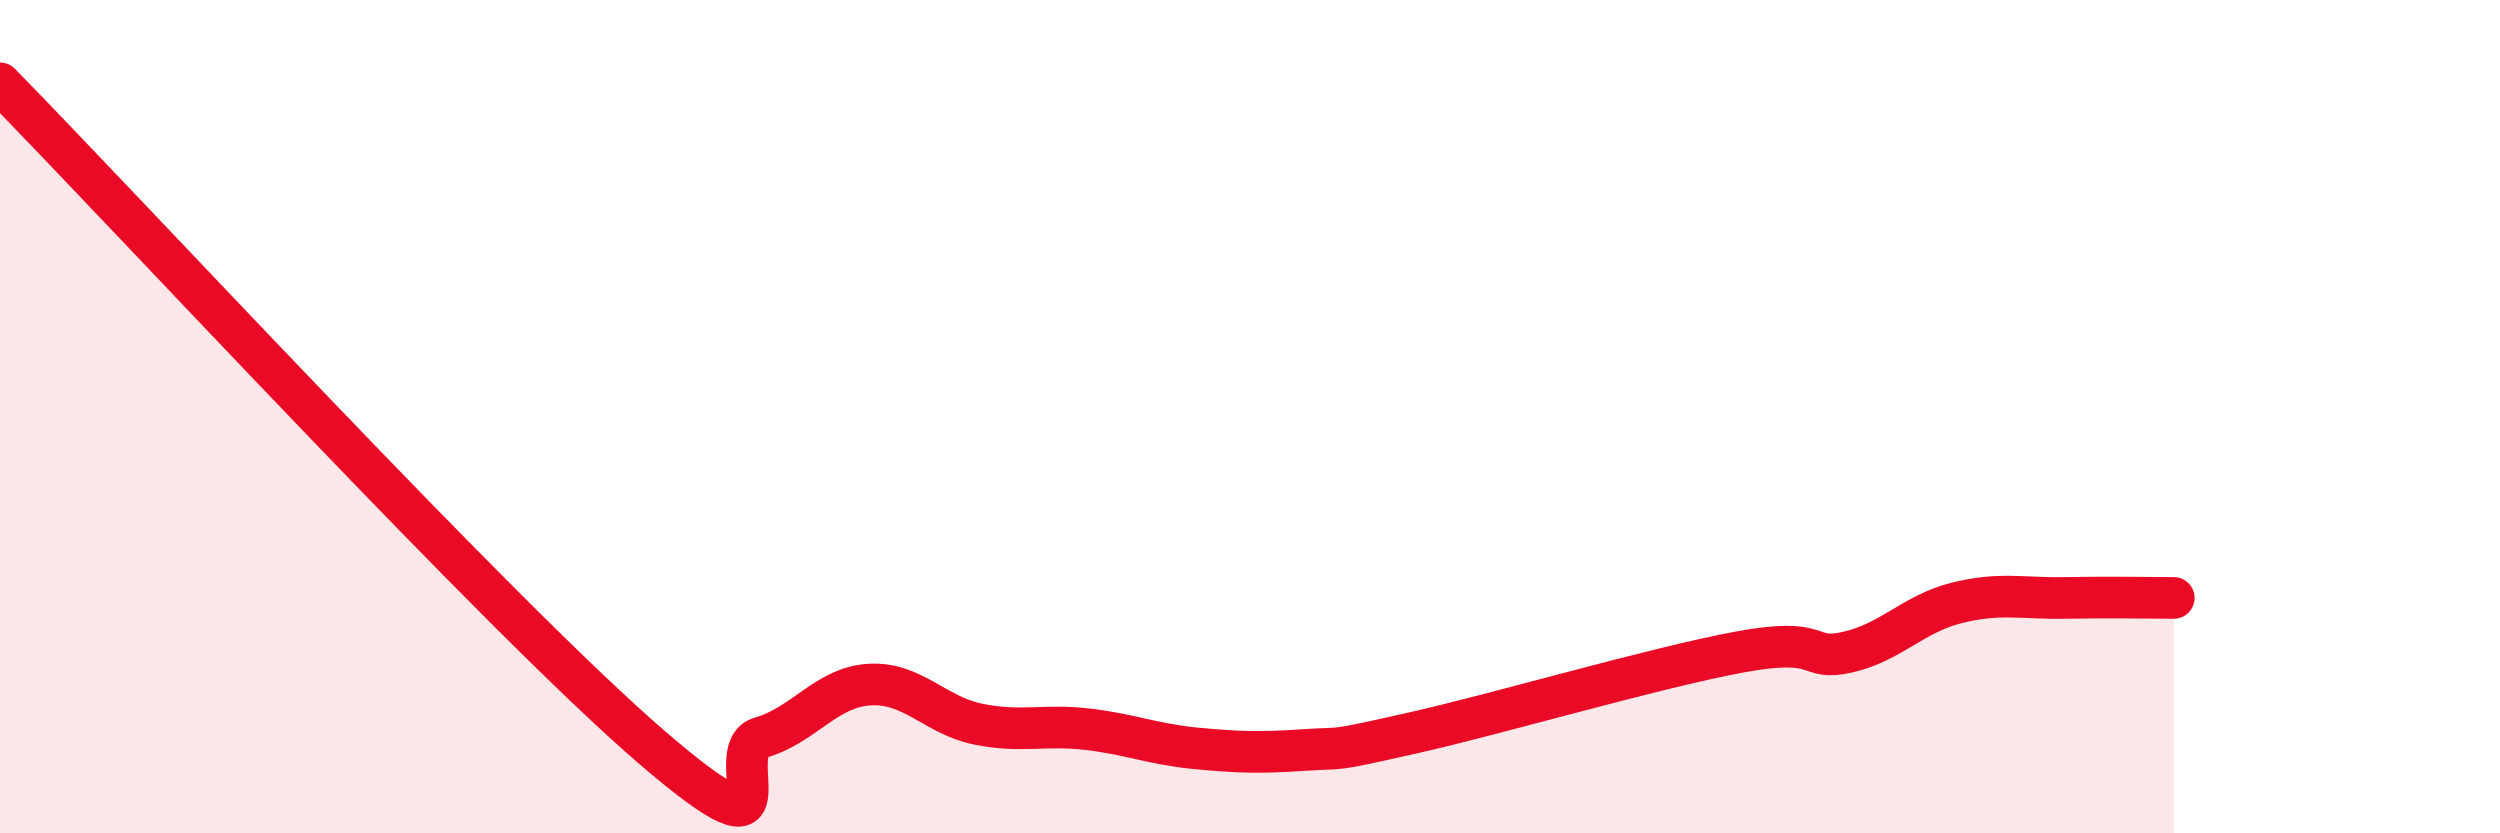
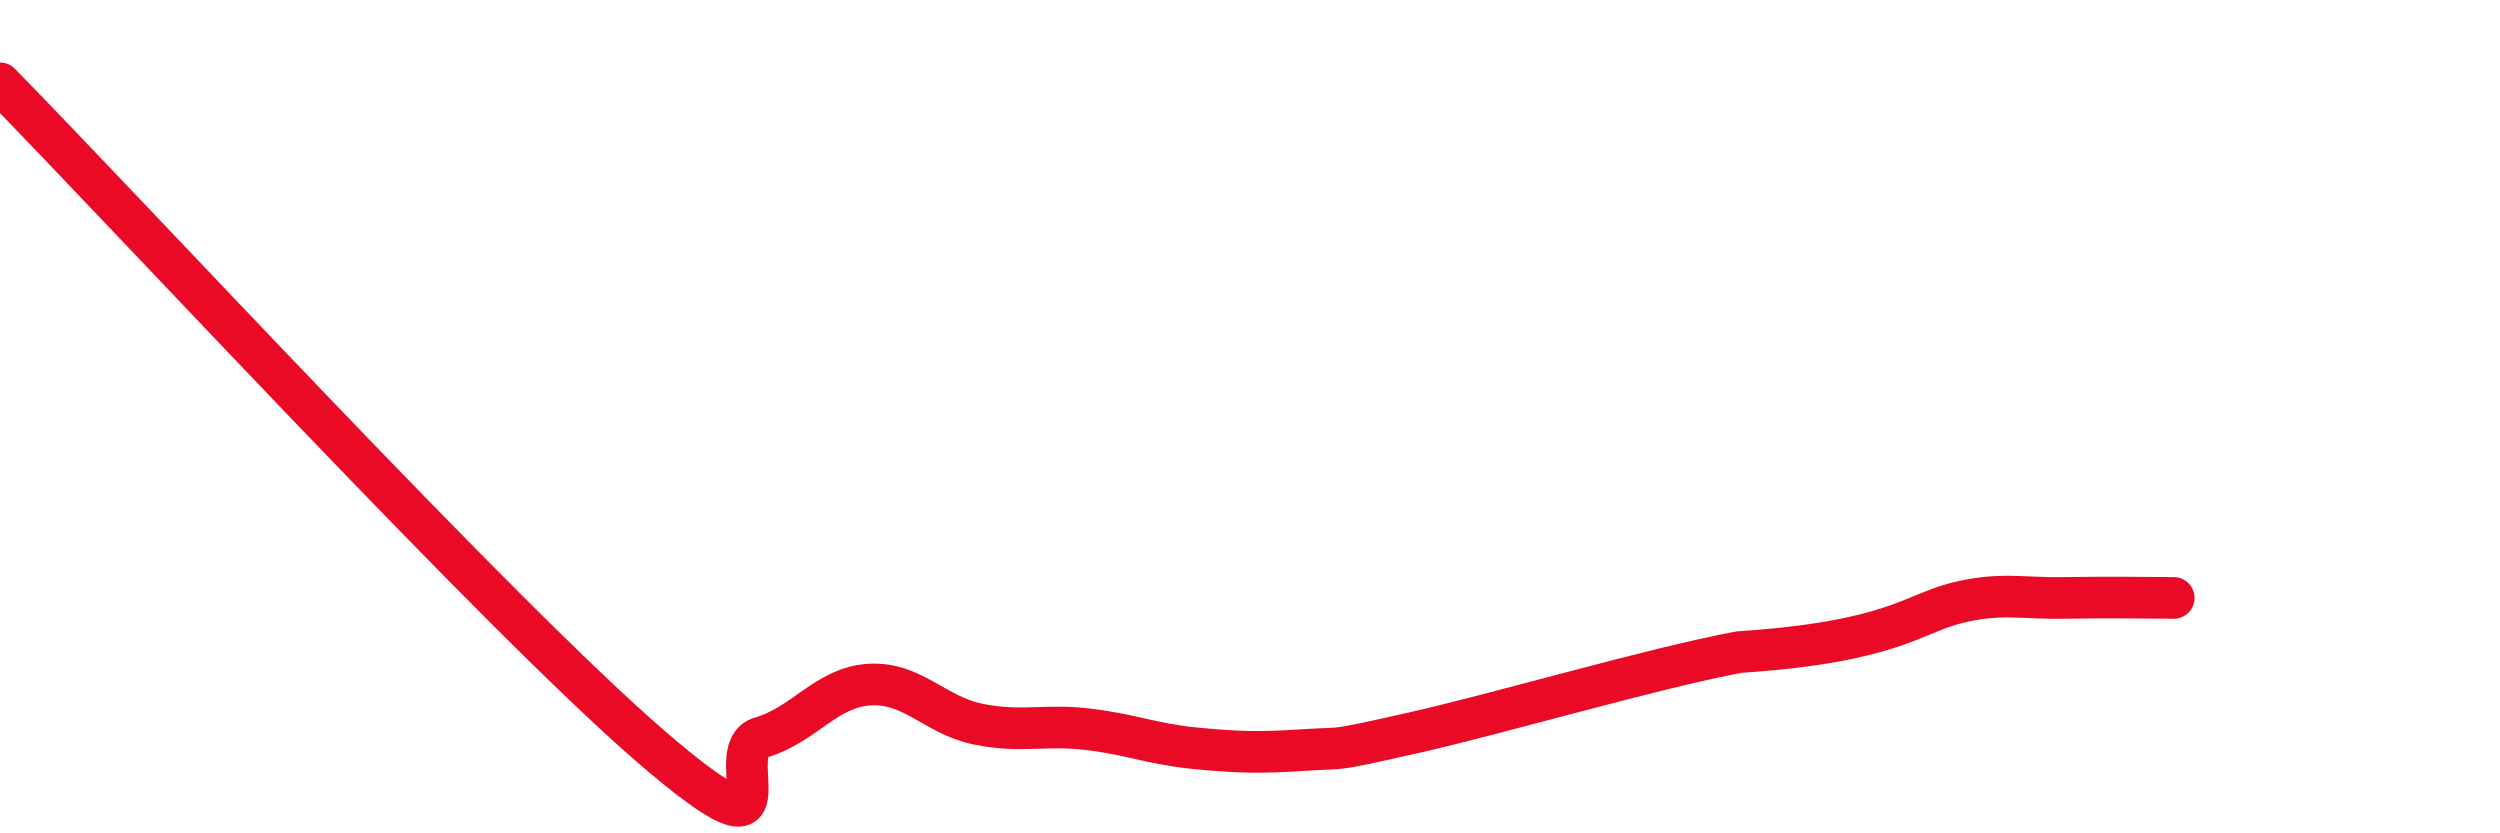
<svg xmlns="http://www.w3.org/2000/svg" width="60" height="20" viewBox="0 0 60 20">
-   <path d="M 0,2 C 3.13,5.19 12,14.8 15.65,17.94 C 19.3,21.08 17.22,18 18.26,17.7 C 19.3,17.4 19.83,16.49 20.87,16.43 C 21.91,16.37 22.44,17.17 23.48,17.38 C 24.52,17.59 25.05,17.38 26.09,17.5 C 27.13,17.62 27.66,17.86 28.7,17.96 C 29.74,18.06 30.26,18.07 31.3,18 C 32.34,17.93 31.82,18.06 33.91,17.59 C 36,17.12 39.65,16.04 41.74,15.65 C 43.83,15.26 43.31,15.89 44.35,15.65 C 45.39,15.41 45.92,14.73 46.96,14.47 C 48,14.21 48.53,14.37 49.57,14.35 C 50.61,14.33 51.65,14.35 52.17,14.35L52.17 20L0 20Z" fill="#EB0A25" opacity="0.1" stroke-linecap="round" stroke-linejoin="round" />
-   <path d="M 0,2 C 3.13,5.19 12,14.8 15.65,17.94 C 19.3,21.08 17.22,18 18.26,17.7 C 19.3,17.4 19.83,16.49 20.87,16.43 C 21.91,16.37 22.44,17.17 23.48,17.38 C 24.52,17.59 25.05,17.38 26.09,17.5 C 27.13,17.62 27.66,17.86 28.7,17.96 C 29.74,18.06 30.26,18.07 31.3,18 C 32.34,17.93 31.82,18.06 33.91,17.59 C 36,17.12 39.65,16.04 41.74,15.65 C 43.83,15.26 43.31,15.89 44.35,15.65 C 45.39,15.41 45.92,14.73 46.96,14.47 C 48,14.21 48.53,14.37 49.57,14.35 C 50.61,14.33 51.65,14.35 52.17,14.35" stroke="#EB0A25" stroke-width="1" fill="none" stroke-linecap="round" stroke-linejoin="round" />
+   <path d="M 0,2 C 3.13,5.19 12,14.8 15.65,17.94 C 19.3,21.08 17.22,18 18.26,17.7 C 19.3,17.4 19.83,16.49 20.87,16.43 C 21.91,16.37 22.44,17.17 23.48,17.38 C 24.52,17.59 25.05,17.38 26.09,17.5 C 27.13,17.62 27.66,17.86 28.7,17.96 C 29.74,18.06 30.26,18.07 31.3,18 C 32.34,17.93 31.82,18.06 33.91,17.59 C 36,17.12 39.65,16.04 41.74,15.65 C 45.39,15.41 45.92,14.73 46.96,14.47 C 48,14.21 48.53,14.37 49.57,14.35 C 50.61,14.33 51.65,14.35 52.17,14.35" stroke="#EB0A25" stroke-width="1" fill="none" stroke-linecap="round" stroke-linejoin="round" />
</svg>